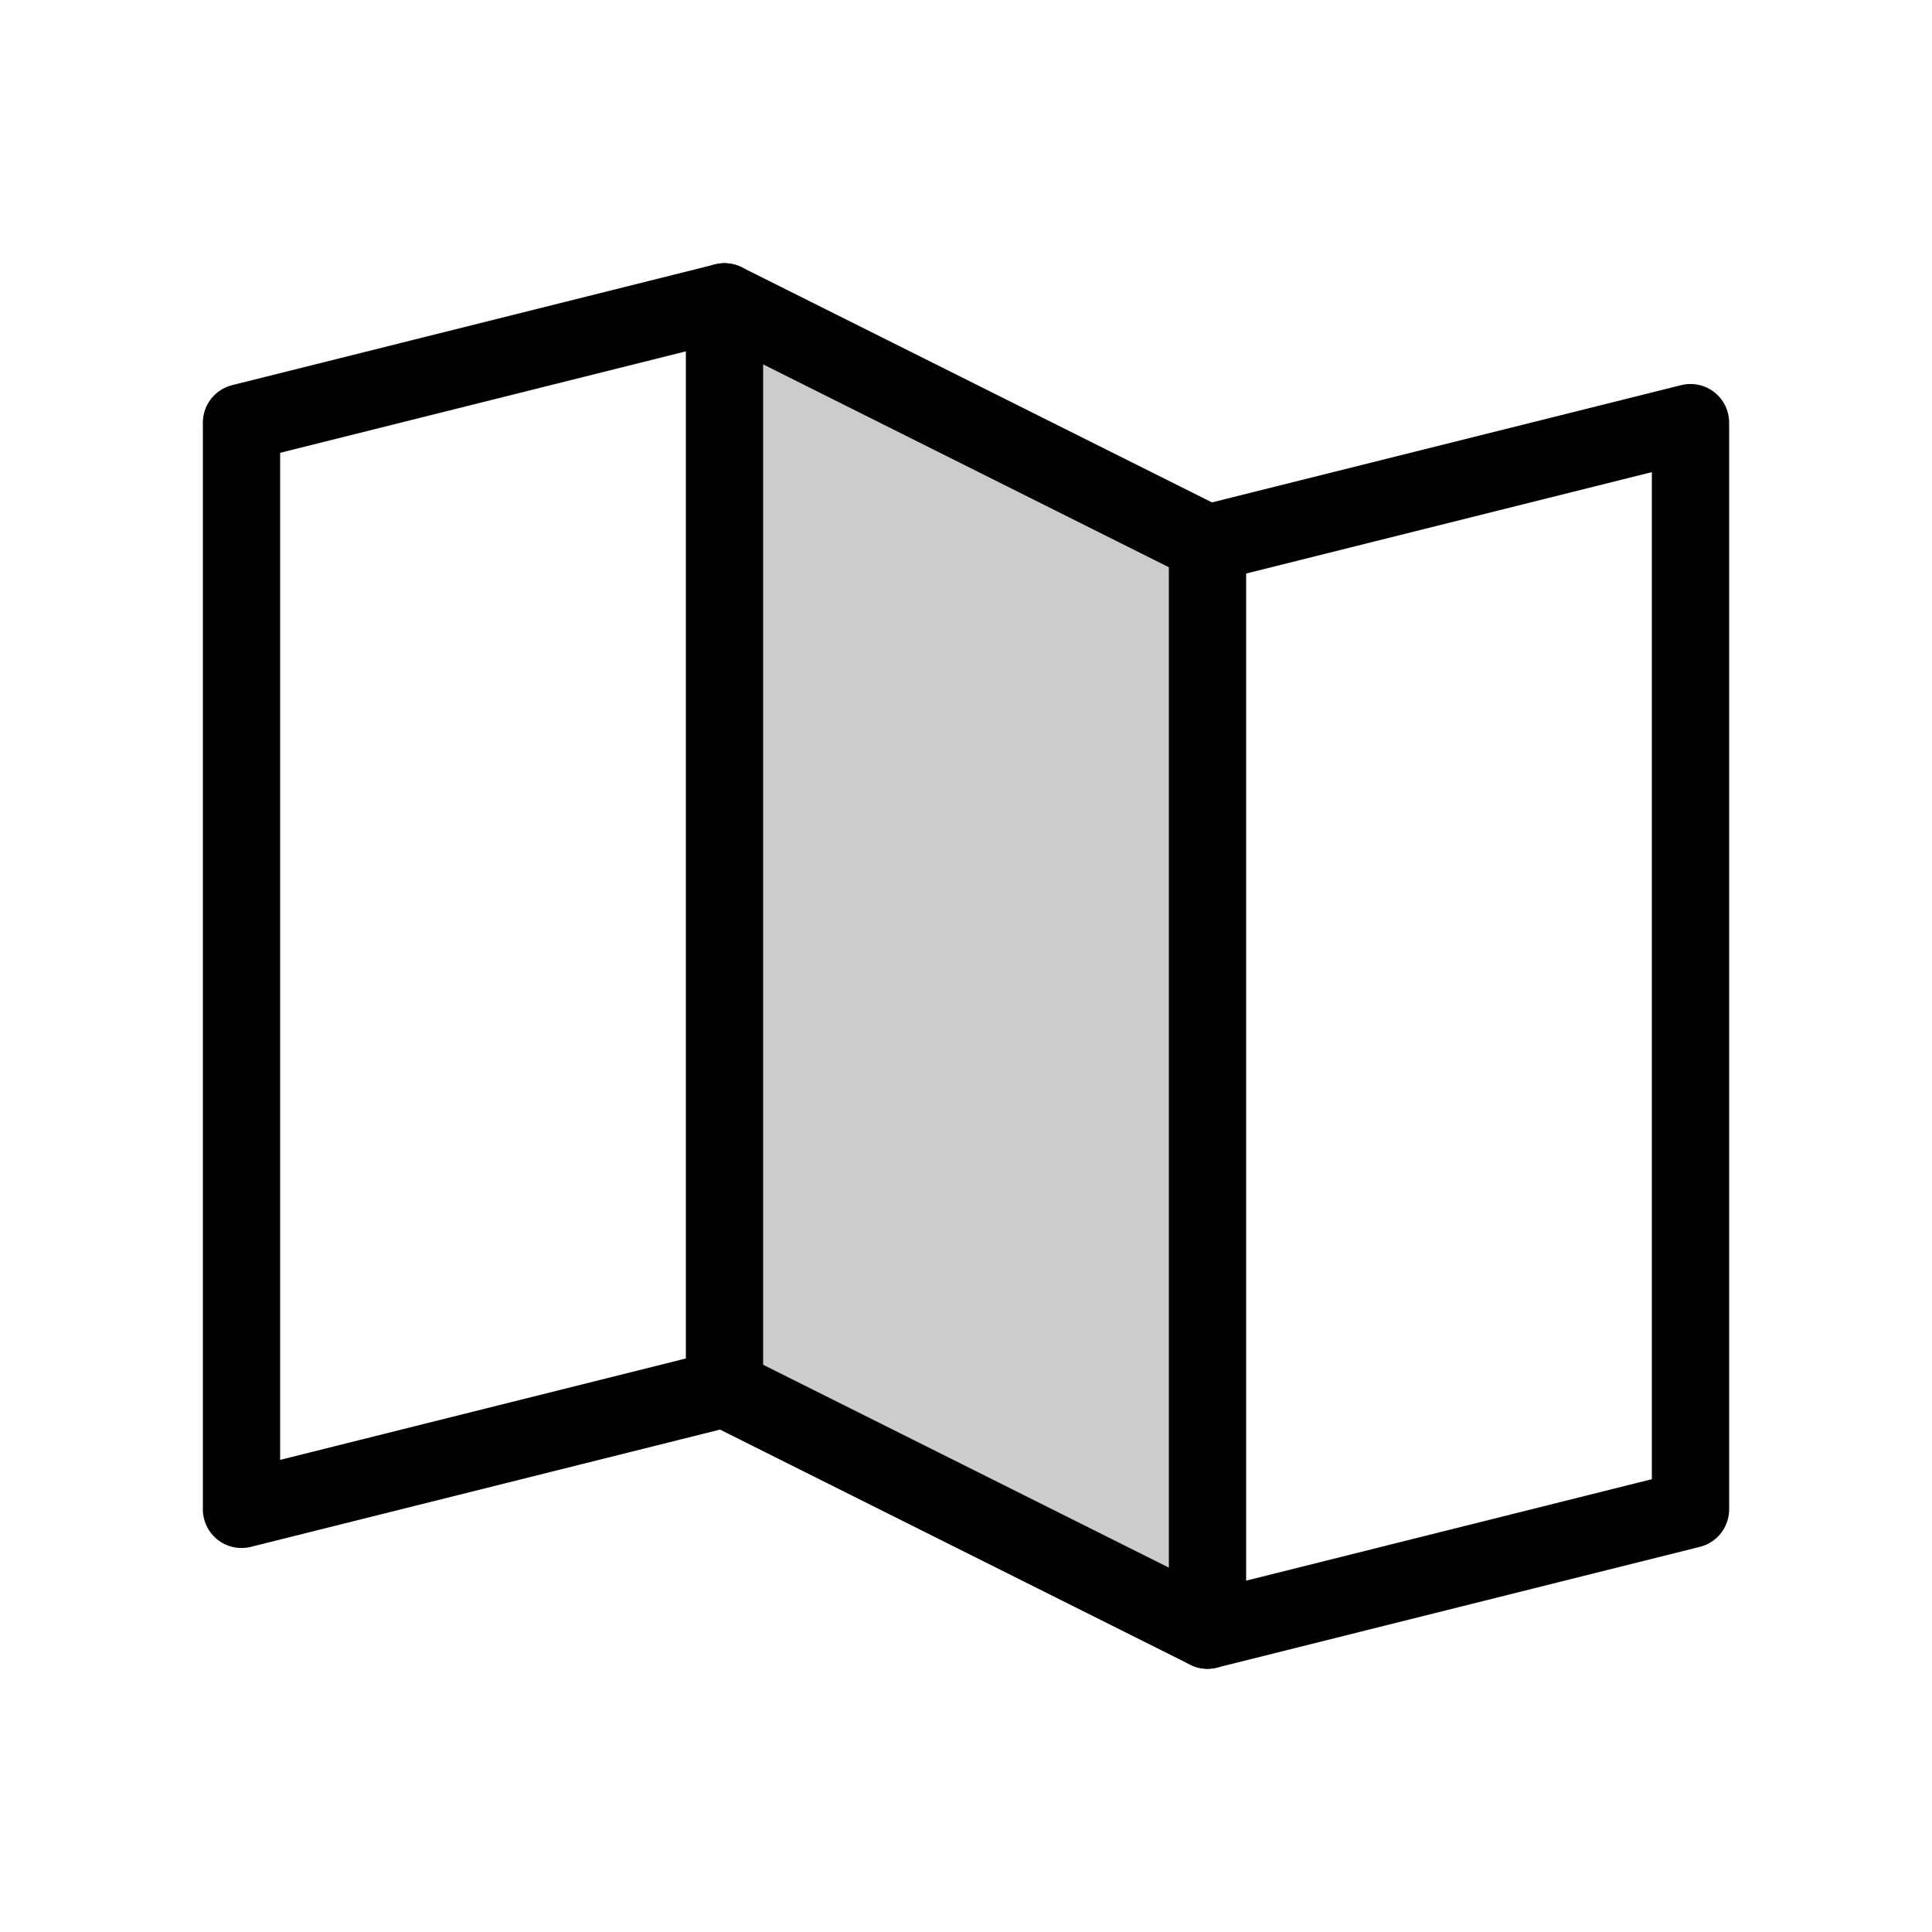
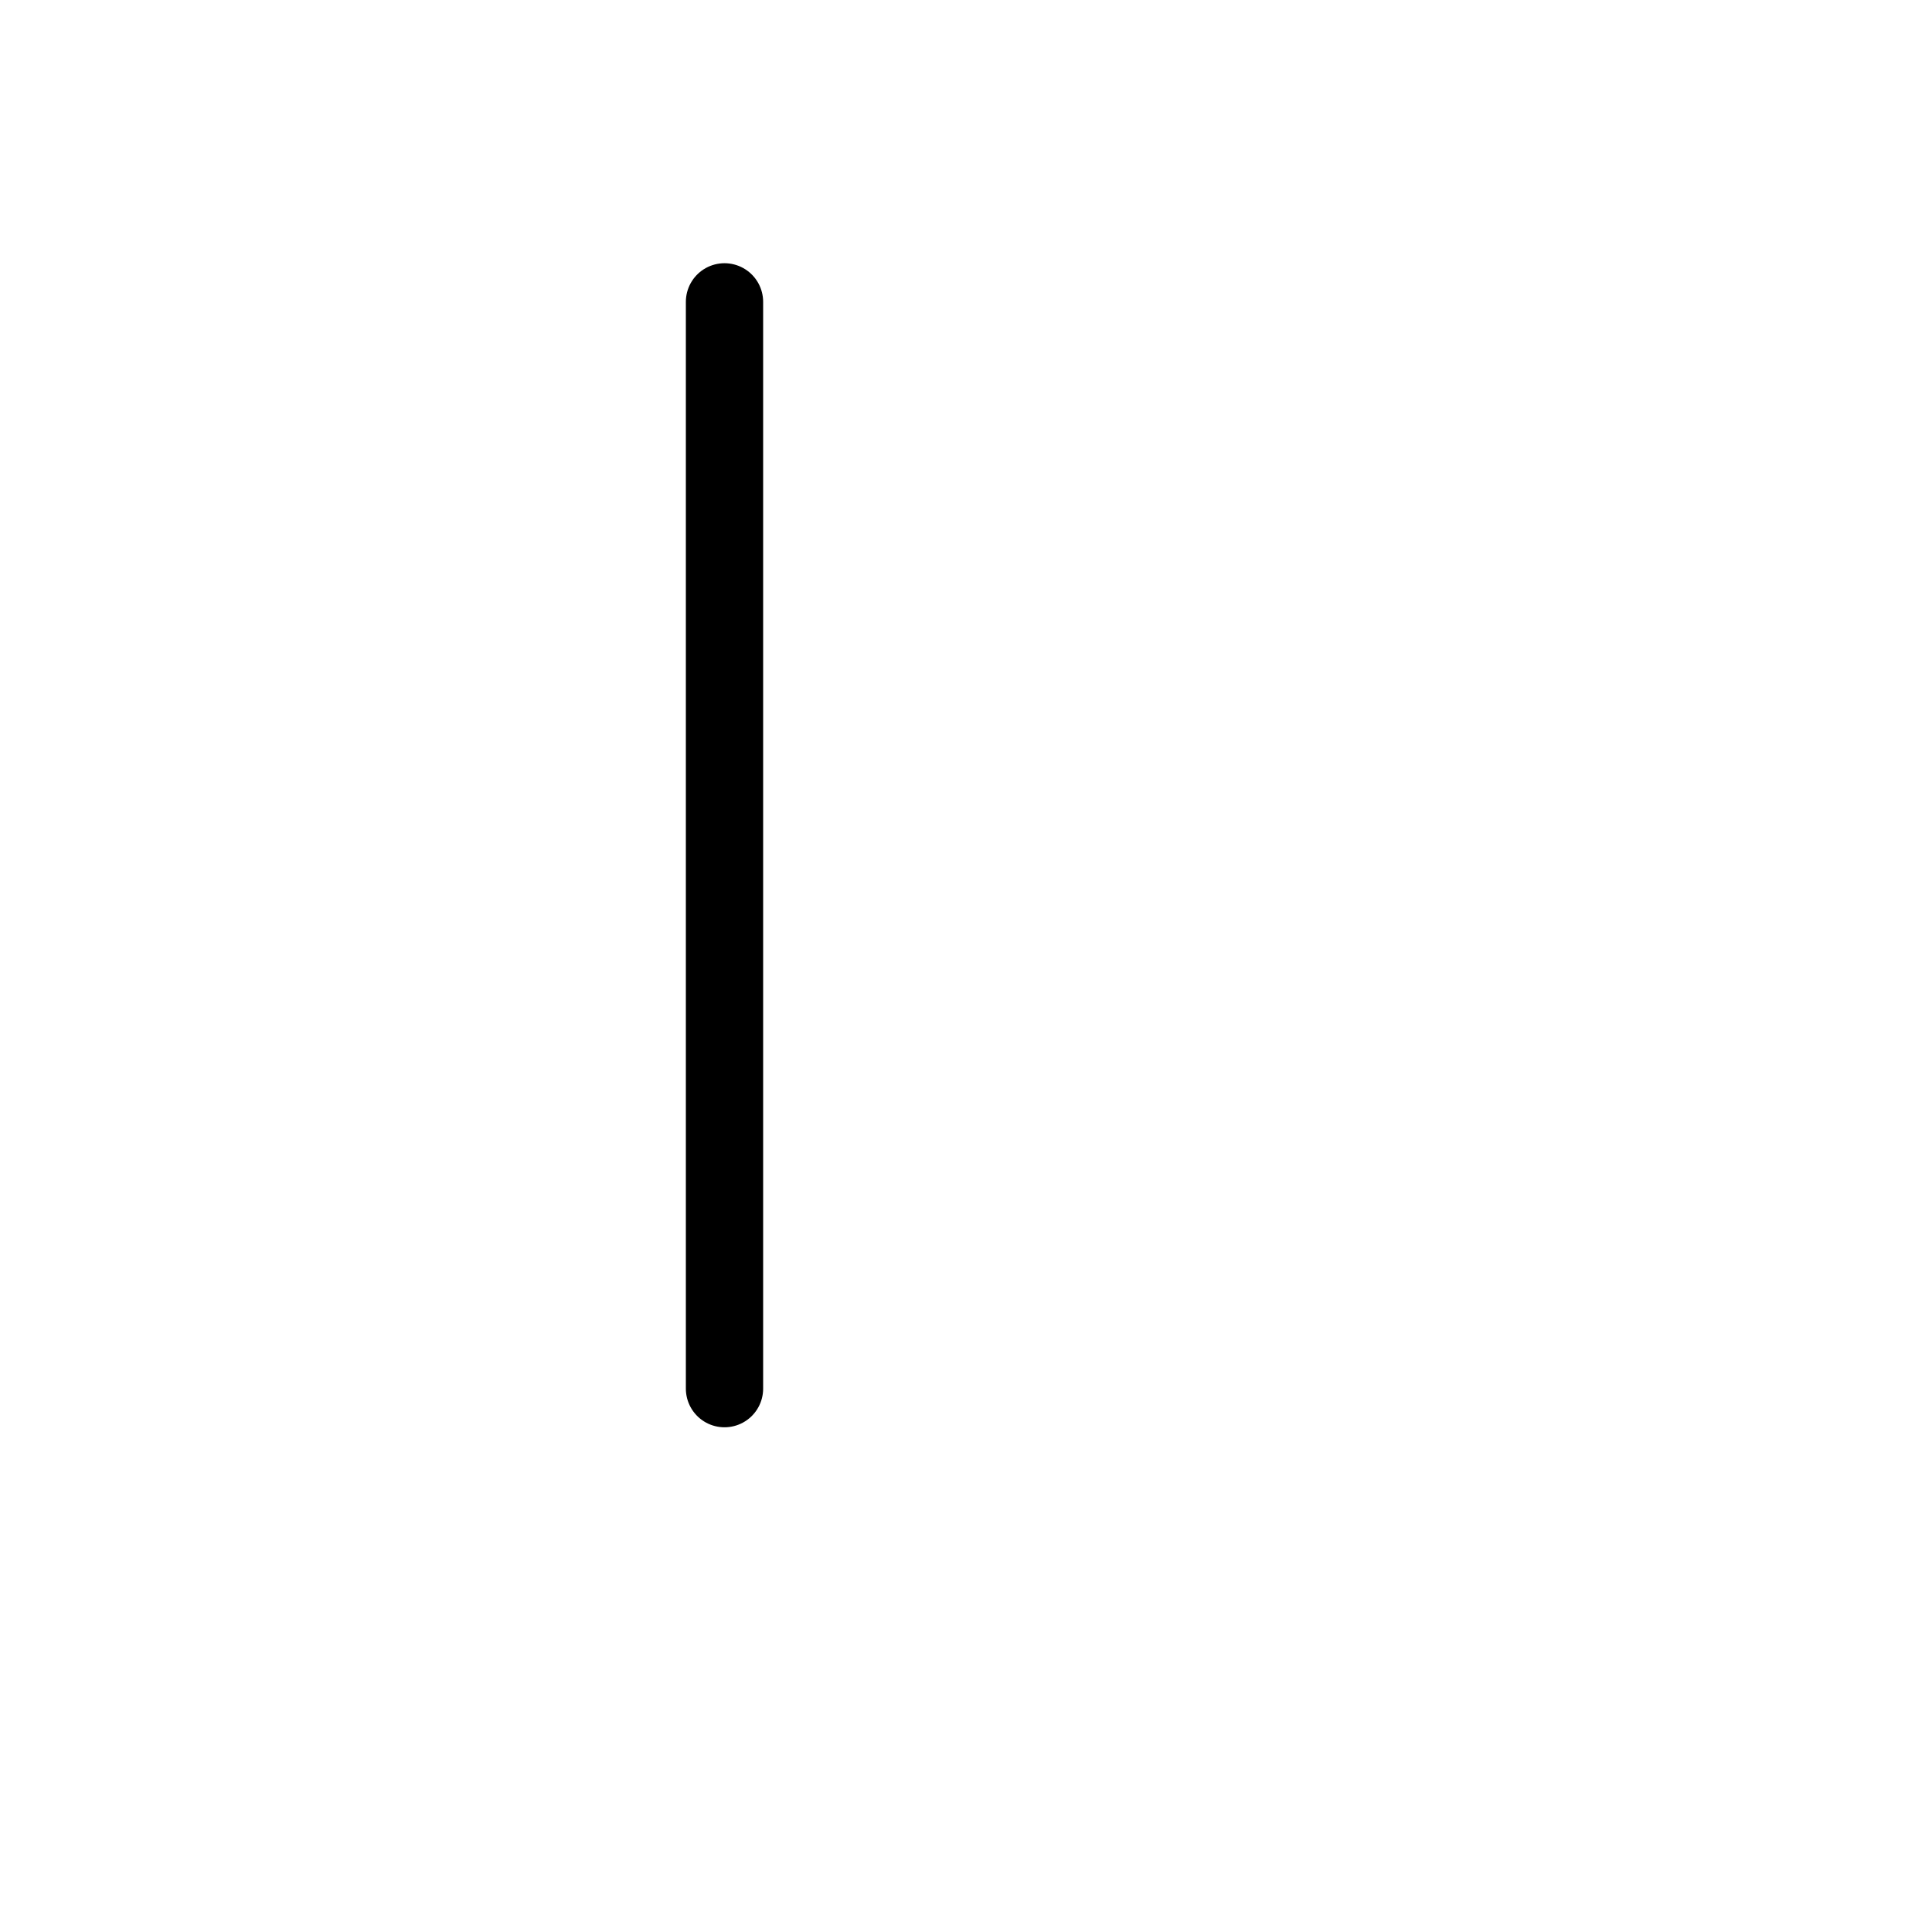
<svg xmlns="http://www.w3.org/2000/svg" width="50" height="50" viewBox="0 0 50 50" fill="none">
  <g clip-path="url(#clip0_65_7)">
-     <path opacity="0.2" d="M18.75 35.938V7.812L31.25 14.062V42.188L18.75 35.938Z" fill="black" />
    <path d="M18.75 35.938V7.812" stroke="black" stroke-width="2" stroke-linecap="round" stroke-linejoin="round" />
-     <path d="M31.25 14.062V42.188" stroke="black" stroke-width="2" stroke-linecap="round" stroke-linejoin="round" />
-     <path d="M18.75 35.938L6.25 39.062V10.938L18.75 7.812L31.25 14.062L43.75 10.938V39.062L31.25 42.188L18.75 35.938Z" stroke="black" stroke-width="2" stroke-linecap="round" stroke-linejoin="round" />
  </g>
  <defs>
    <clipPath id="clip0_65_7">
      <rect width="50" height="50" fill="white" />
    </clipPath>
  </defs>
</svg>